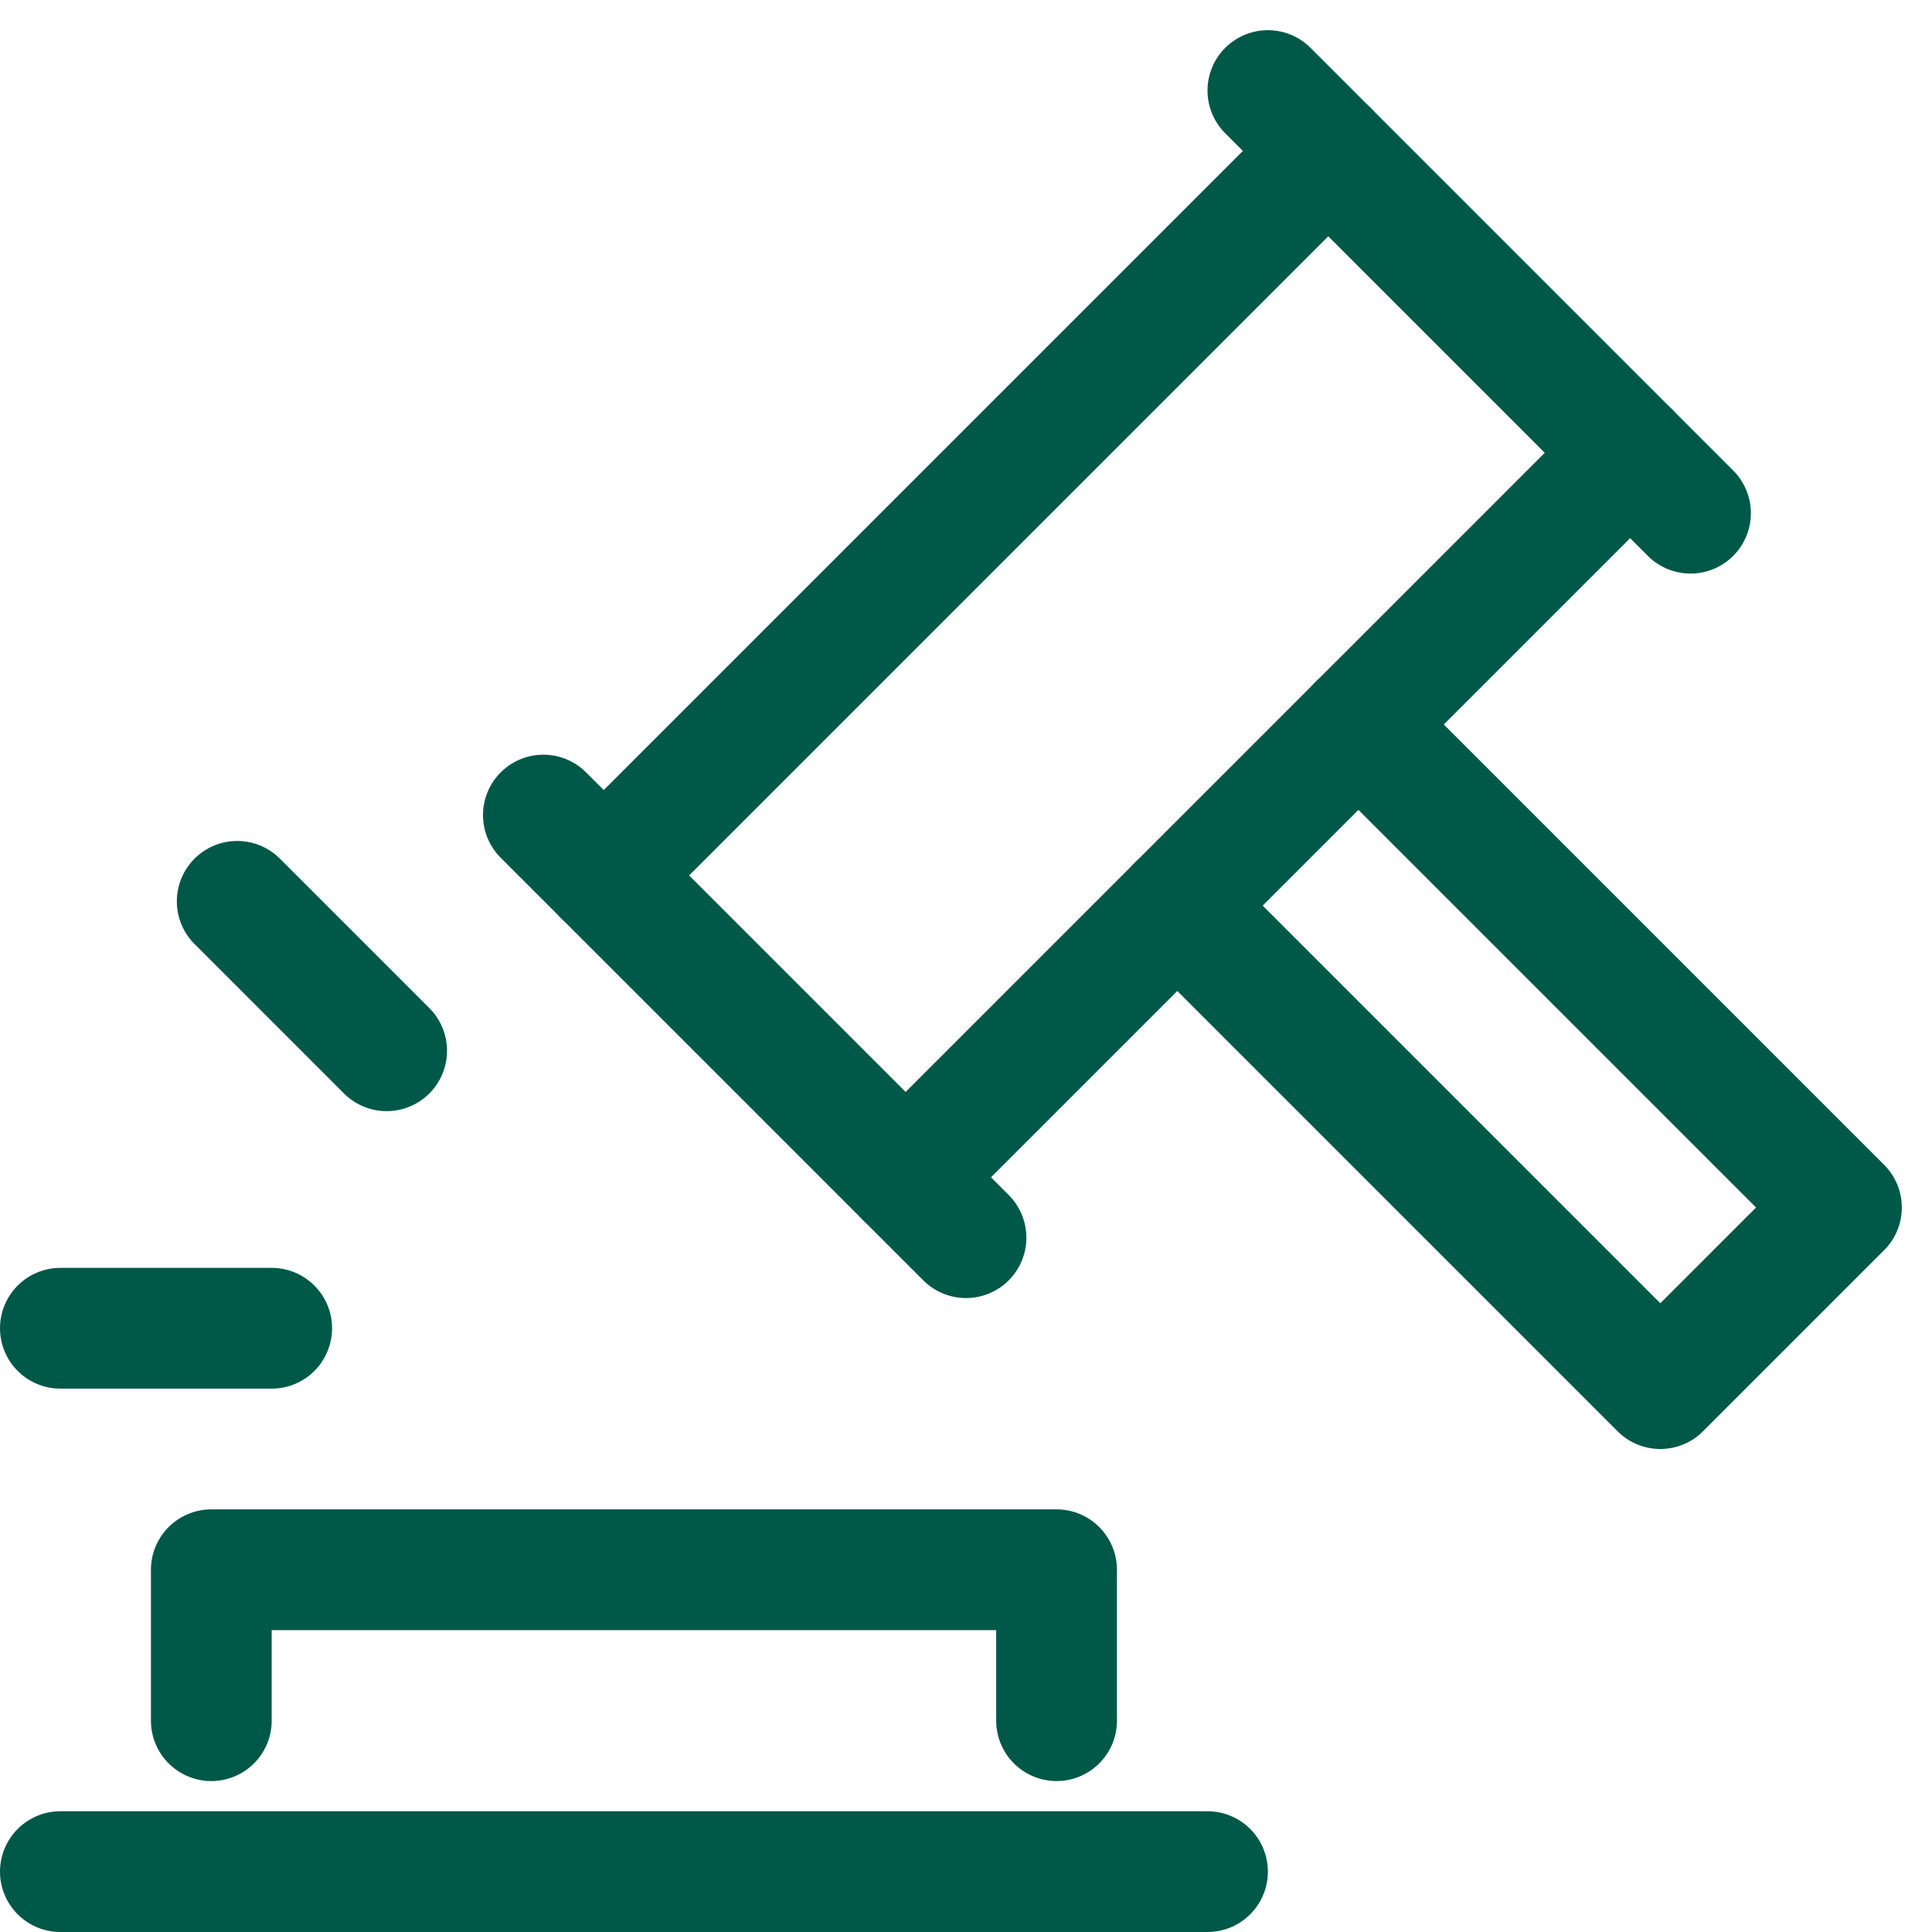
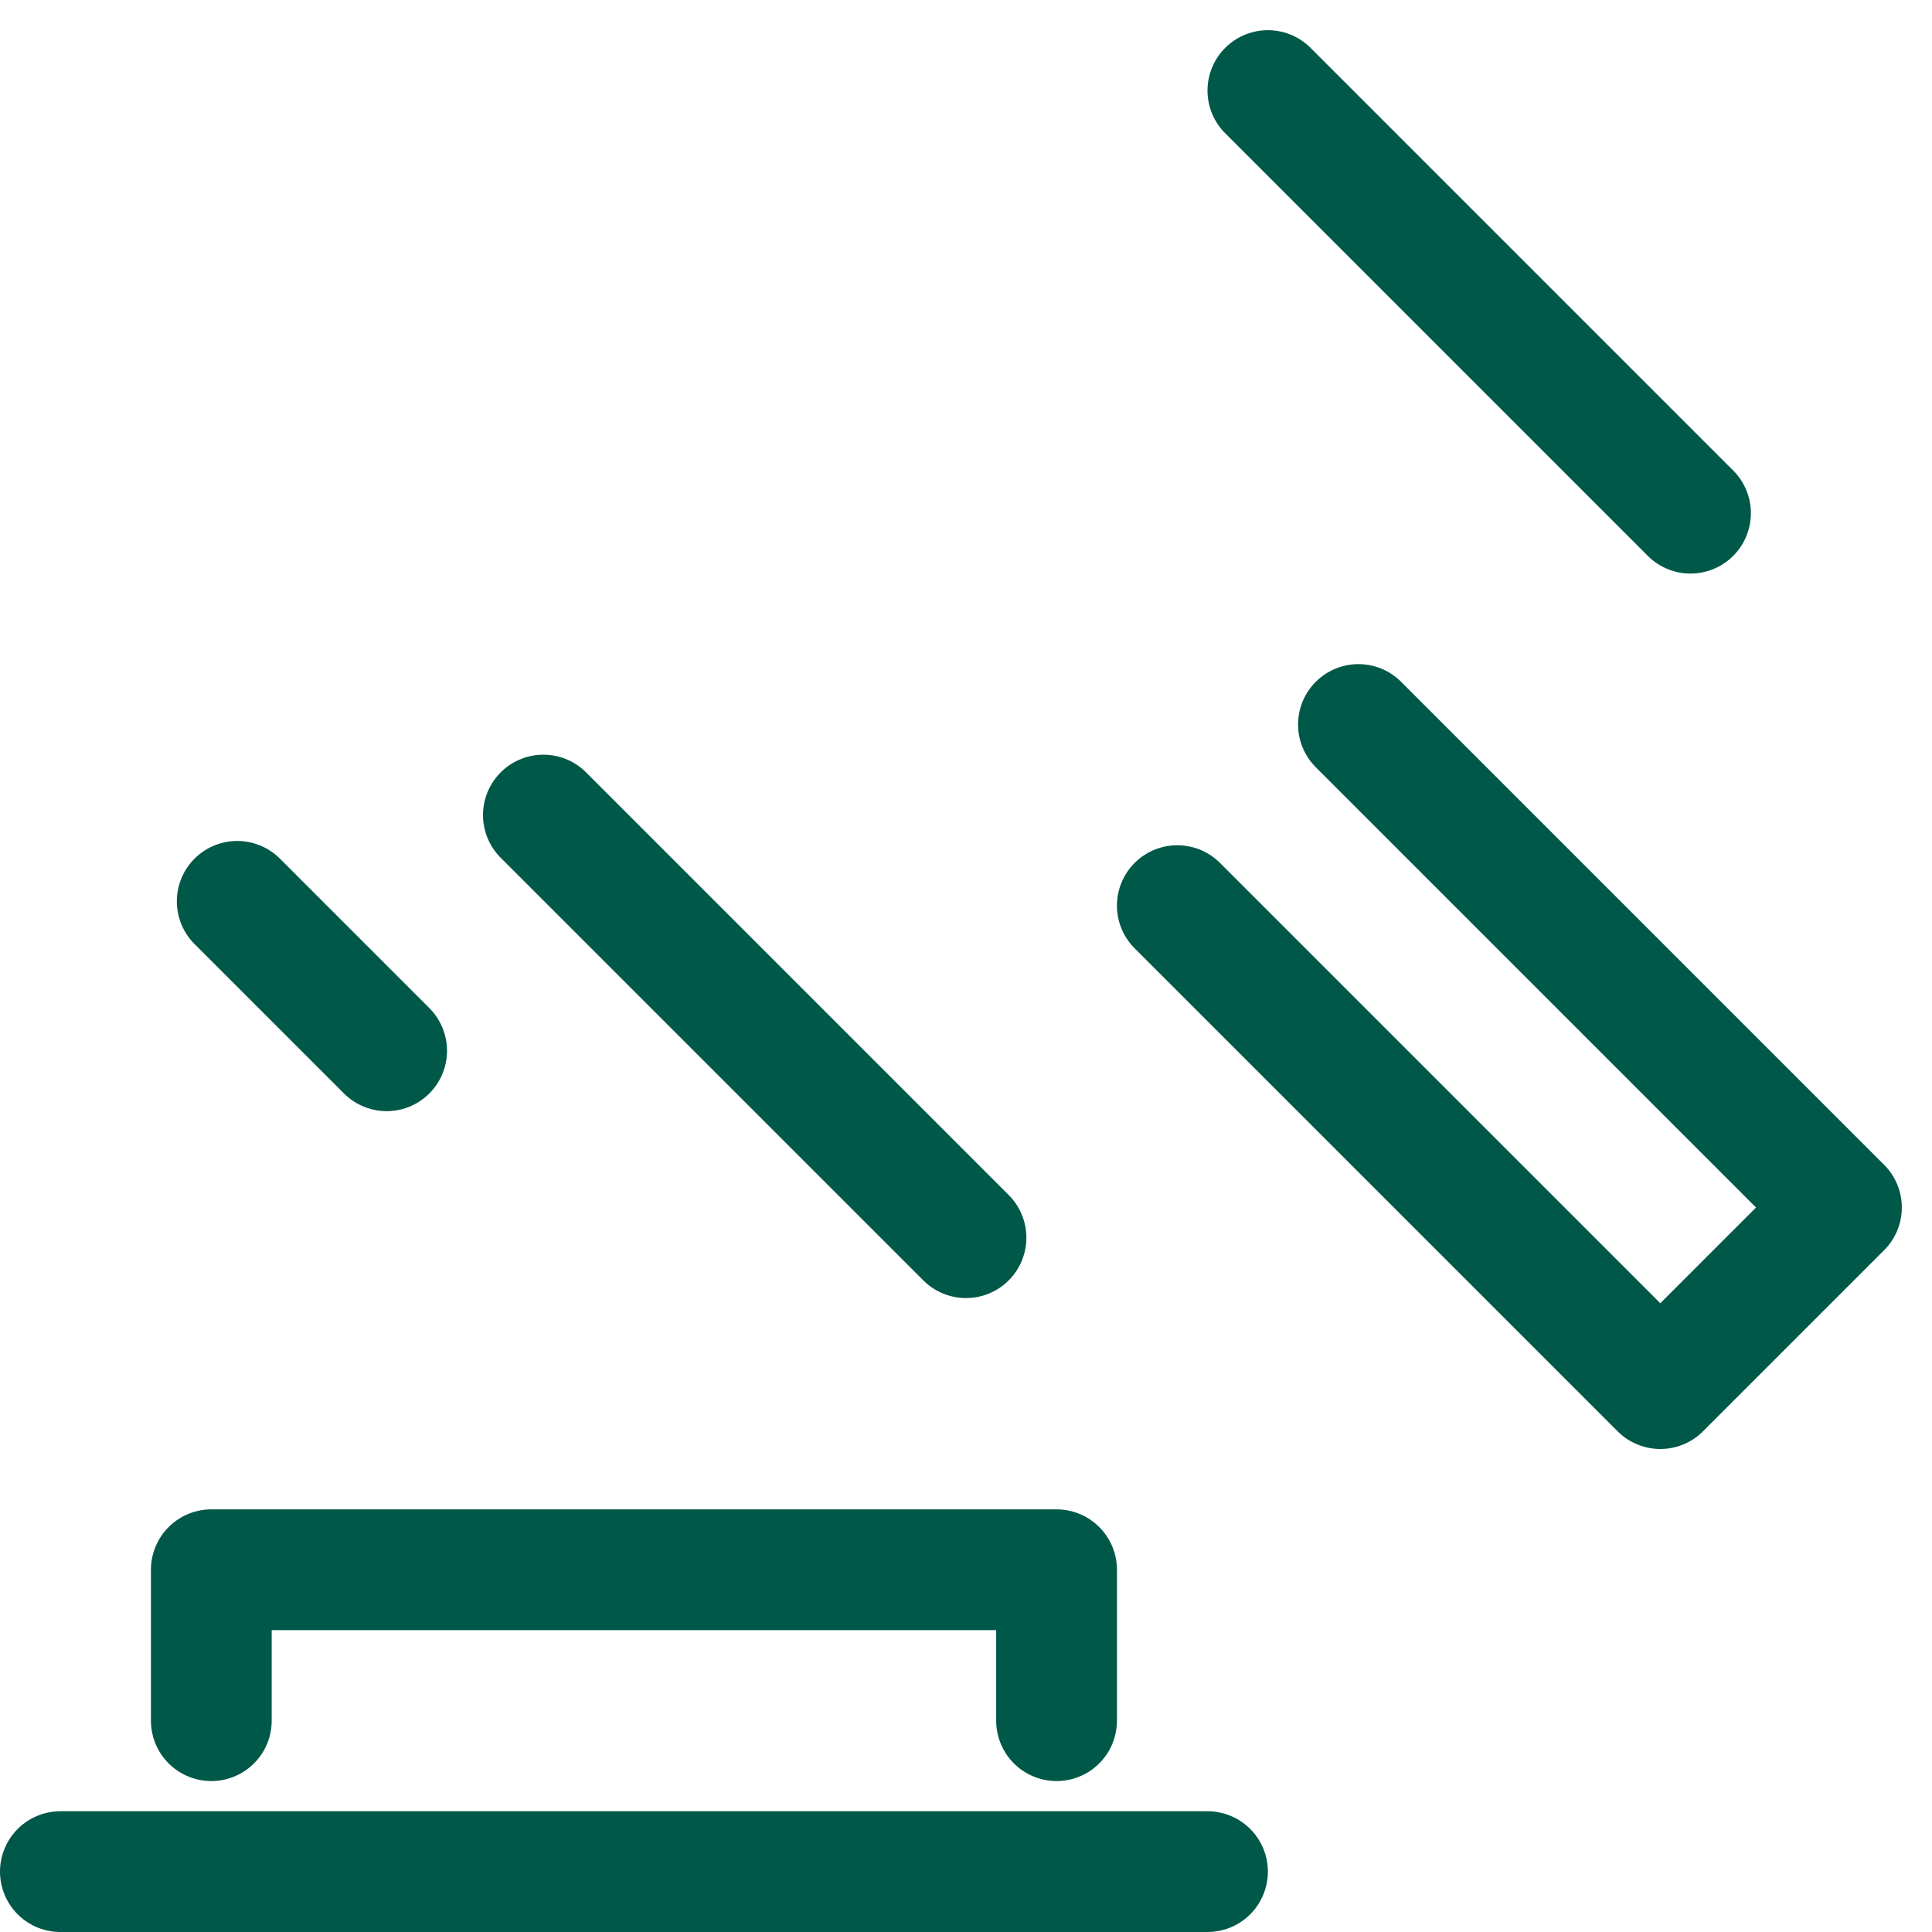
<svg xmlns="http://www.w3.org/2000/svg" width="64" height="64" viewBox="0 0 64 64">
  <g class="nc-icon-wrapper" fill="#005848" stroke-linecap="round" stroke-linejoin="round">
-     <line data-cap="butt" fill="none" stroke="#005848" stroke-width="4" x1="20" y1="29" x2="44" y2="5" />
-     <line data-cap="butt" fill="none" stroke="#005848" stroke-width="4" x1="54" y1="15" x2="30" y2="39" />
    <polyline data-cap="butt" fill="none" stroke="#005848" stroke-width="4" points="45,24 61,40 55,46 39,30 " />
    <line fill="none" stroke="#005848" stroke-width="4" x1="32" y1="41" x2="18" y2="27" />
    <line fill="none" stroke="#005848" stroke-width="4" x1="42" y1="3" x2="56" y2="17" />
    <line fill="none" stroke="#005848" stroke-width="4" x1="40" y1="62" x2="2" y2="62" />
    <polyline fill="none" stroke="#005848" stroke-width="4" points="7,57 7,52 35,52 35,57 " />
-     <line data-color="color-2" fill="none" stroke="#005848" stroke-width="4" x1="2" y1="44" x2="9" y2="44" />
    <line data-color="color-2" fill="none" stroke="#005848" stroke-width="4" x1="7.858" y1="29.858" x2="12.808" y2="34.808" />
  </g>
</svg>